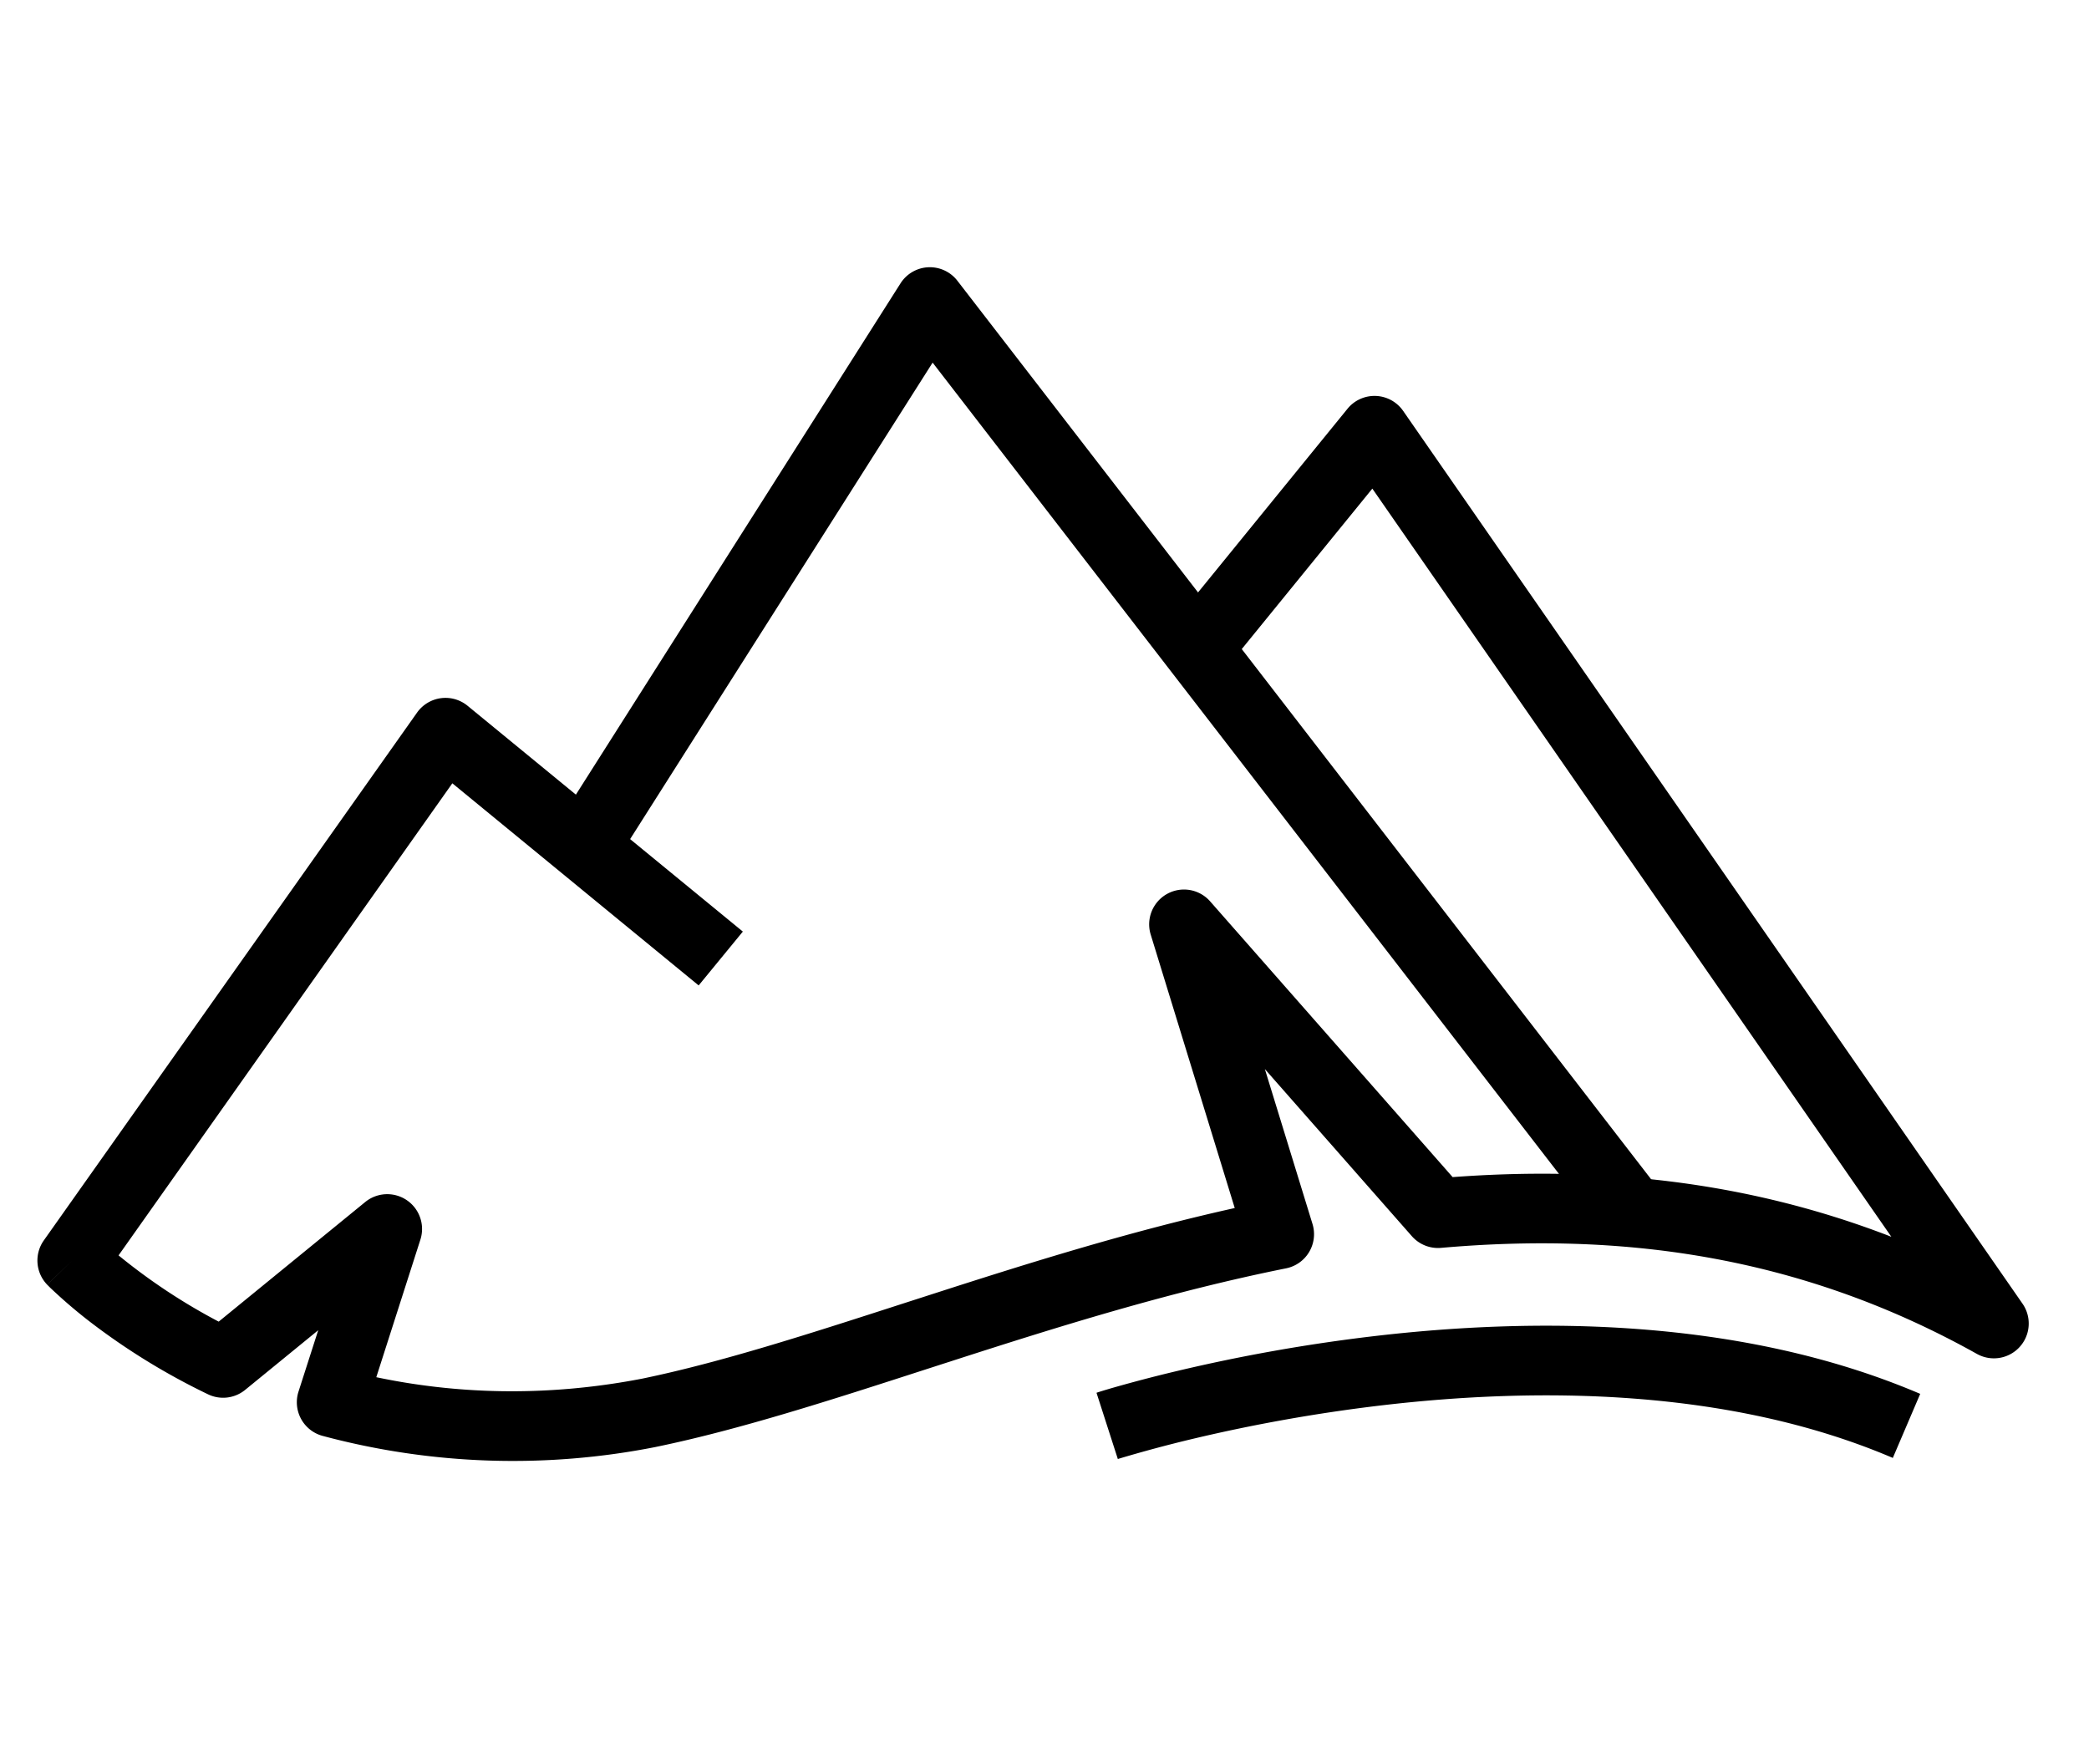
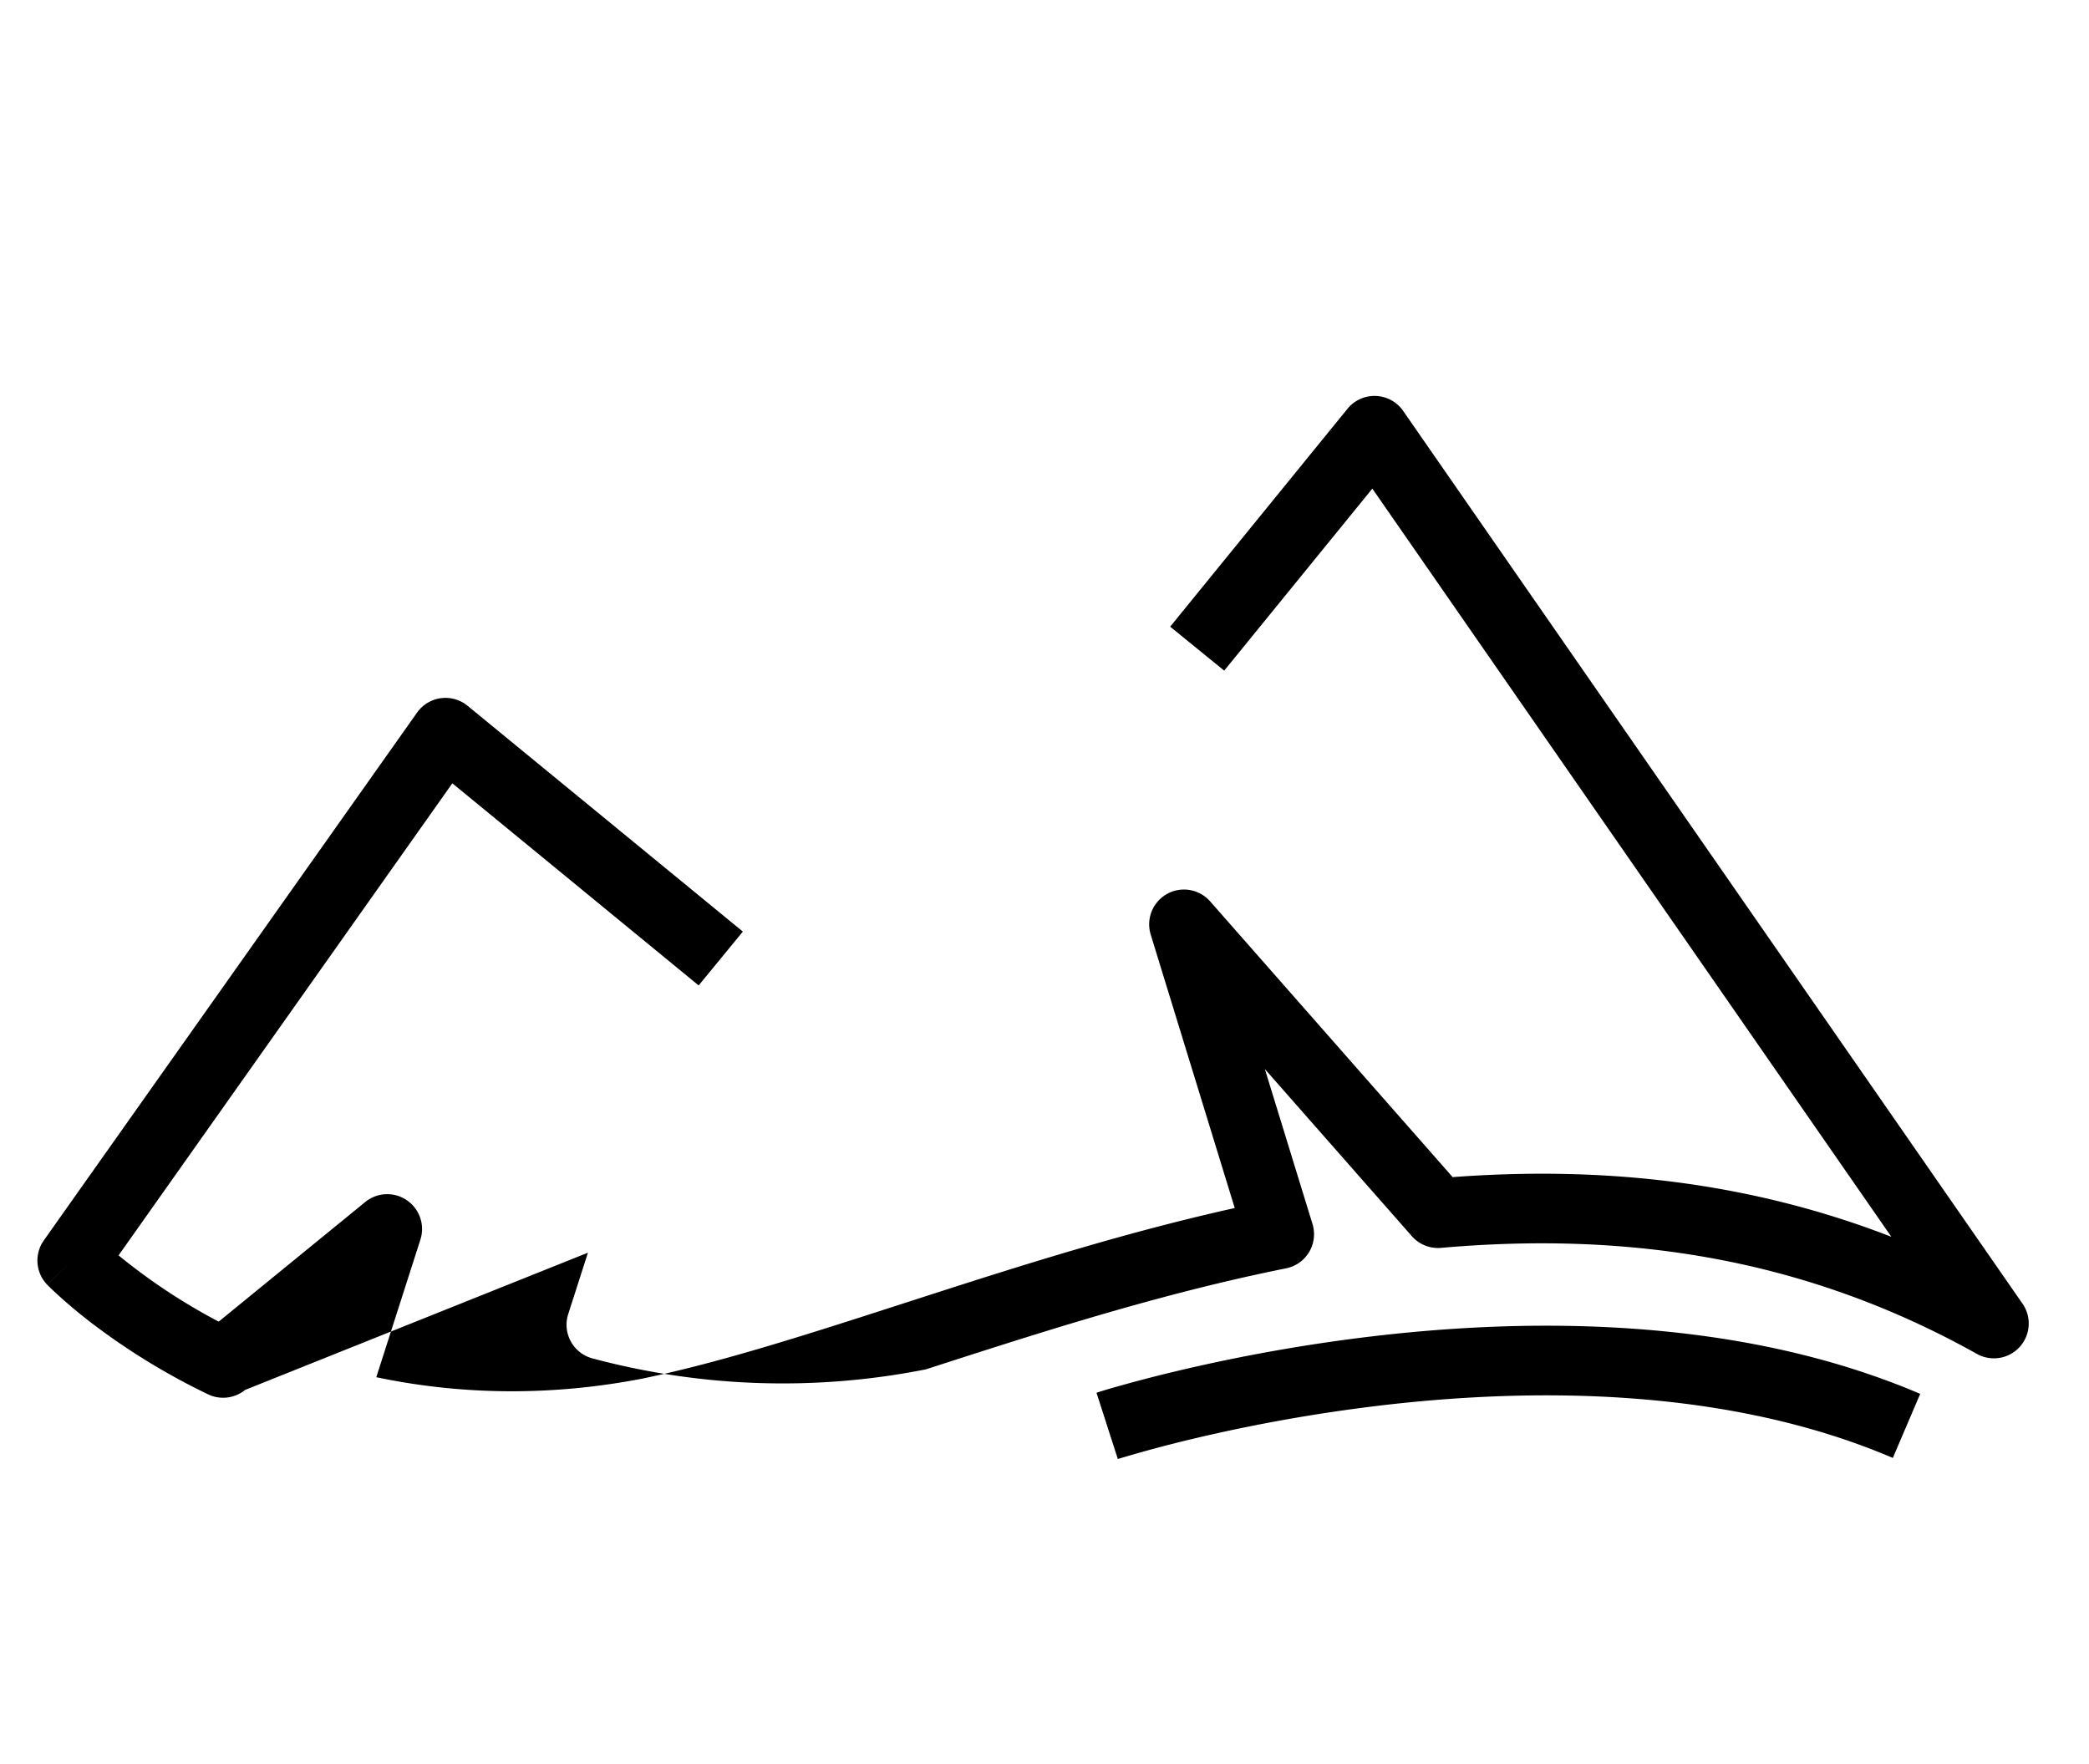
<svg xmlns="http://www.w3.org/2000/svg" viewBox="0 0 45 38" fill="none" id="map-natural-attractions" class="v-icon__icon v-icon__icon--map-natural-attractions">
-   <path fill-rule="evenodd" clip-rule="evenodd" d="M19.996 5.757a.75.75 0 01.628.291l15.11 19.57-1.188.917L20.09 7.811l-6.896 10.862-1.266-.804 7.47-11.765a.75.75 0 01.598-.347z" fill="currentColor" />
-   <path fill-rule="evenodd" clip-rule="evenodd" d="M29.638 8.529a.75.75 0 01.587.321l13.342 19.231a.75.75 0 01-.982 1.083C38.7 26.992 34.81 26.55 31.043 26.88a.75.75 0 01-.629-.251l-3.167-3.6 1.026 3.336a.75.75 0 01-.569.956c-2.49.5-4.892 1.251-7.173 1.987l-.583.188c-2.052.664-4.019 1.3-5.81 1.67l-.008.002a15.849 15.849 0 01-7.181-.238.75.75 0 01-.519-.953l.425-1.323L5.28 29.94a.75.75 0 01-.8.094 14.482 14.482 0 01-2.549-1.567 10.933 10.933 0 01-.846-.725 4.499 4.499 0 01-.048-.048l-.015-.014-.004-.005-.002-.002c-.001-.001-.001-.001.54-.52l-.54.52a.75.75 0 01-.072-.954L8.984 15.35a.75.75 0 011.088-.147l5.93 4.864-.952 1.16-5.306-4.354-7.19 10.169a12.829 12.829 0 002.157 1.427l3.157-2.577a.75.75 0 011.188.81l-.95 2.964c1.637.345 3.583.447 5.733.03 1.705-.353 3.591-.963 5.664-1.633l.568-.183c2.041-.658 4.237-1.349 6.527-1.858l-1.81-5.89a.75.75 0 011.28-.716l5.224 5.94c3.058-.227 6.24.041 9.45 1.285l-11.18-16.116-3.191 3.921-1.164-.947 3.82-4.694a.75.75 0 01.61-.276z" fill="currentColor" />
+   <path fill-rule="evenodd" clip-rule="evenodd" d="M29.638 8.529a.75.75 0 01.587.321l13.342 19.231a.75.75 0 01-.982 1.083C38.7 26.992 34.81 26.55 31.043 26.88a.75.75 0 01-.629-.251l-3.167-3.6 1.026 3.336a.75.75 0 01-.569.956c-2.49.5-4.892 1.251-7.173 1.987l-.583.188l-.008.002a15.849 15.849 0 01-7.181-.238.75.75 0 01-.519-.953l.425-1.323L5.28 29.94a.75.75 0 01-.8.094 14.482 14.482 0 01-2.549-1.567 10.933 10.933 0 01-.846-.725 4.499 4.499 0 01-.048-.048l-.015-.014-.004-.005-.002-.002c-.001-.001-.001-.001.54-.52l-.54.52a.75.75 0 01-.072-.954L8.984 15.35a.75.75 0 011.088-.147l5.93 4.864-.952 1.16-5.306-4.354-7.19 10.169a12.829 12.829 0 002.157 1.427l3.157-2.577a.75.75 0 011.188.81l-.95 2.964c1.637.345 3.583.447 5.733.03 1.705-.353 3.591-.963 5.664-1.633l.568-.183c2.041-.658 4.237-1.349 6.527-1.858l-1.81-5.89a.75.75 0 011.28-.716l5.224 5.94c3.058-.227 6.24.041 9.45 1.285l-11.18-16.116-3.191 3.921-1.164-.947 3.82-4.694a.75.75 0 01.61-.276z" fill="currentColor" />
  <path fill-rule="evenodd" clip-rule="evenodd" d="M24.08 31.429l-.23-.714-.23-.714h.003l.007-.003.024-.008a13.636 13.636 0 01.427-.127c.292-.082.714-.197 1.243-.323a37.194 37.194 0 014.27-.758c3.428-.402 7.887-.416 11.77 1.243l-.59 1.38c-3.529-1.509-7.68-1.523-11.006-1.133a35.704 35.704 0 00-4.095.727 28.88 28.88 0 00-1.57.422l-.018.006-.004.002z" fill="currentColor" />
</svg>